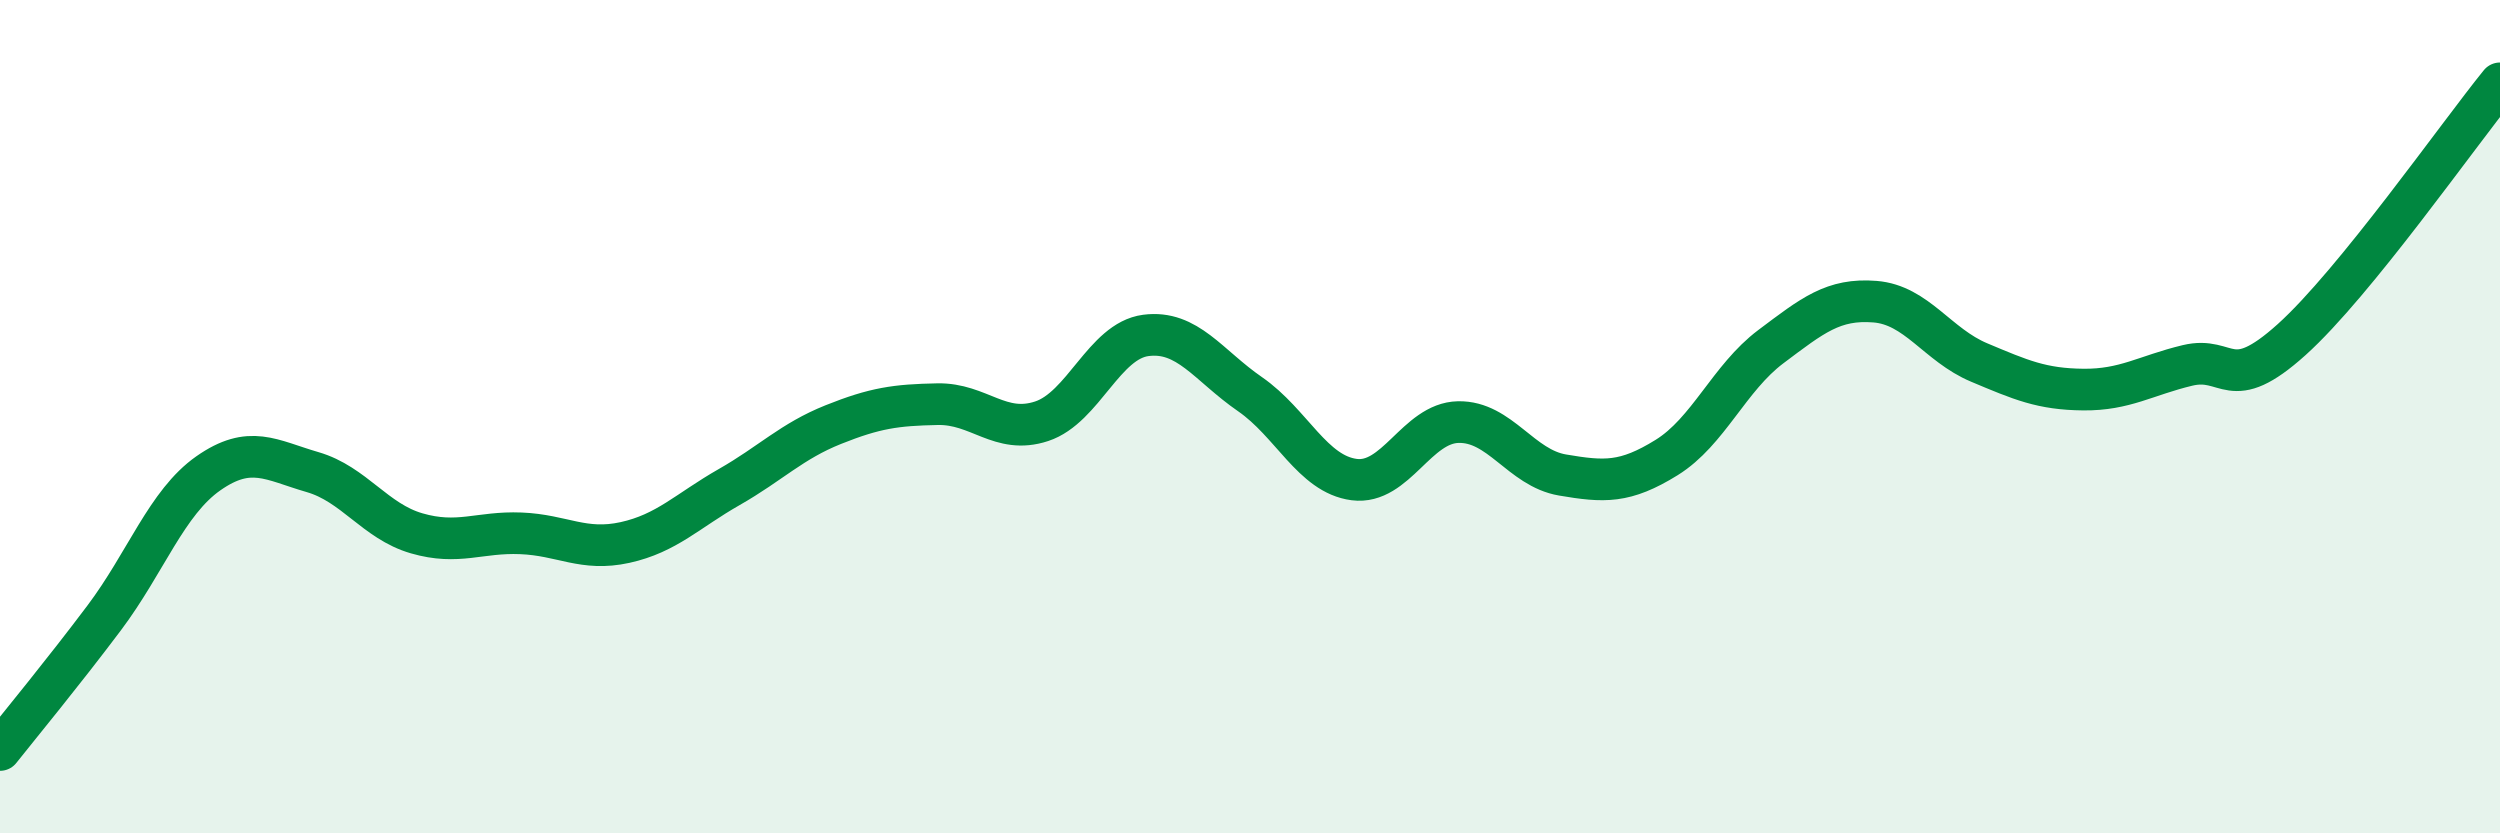
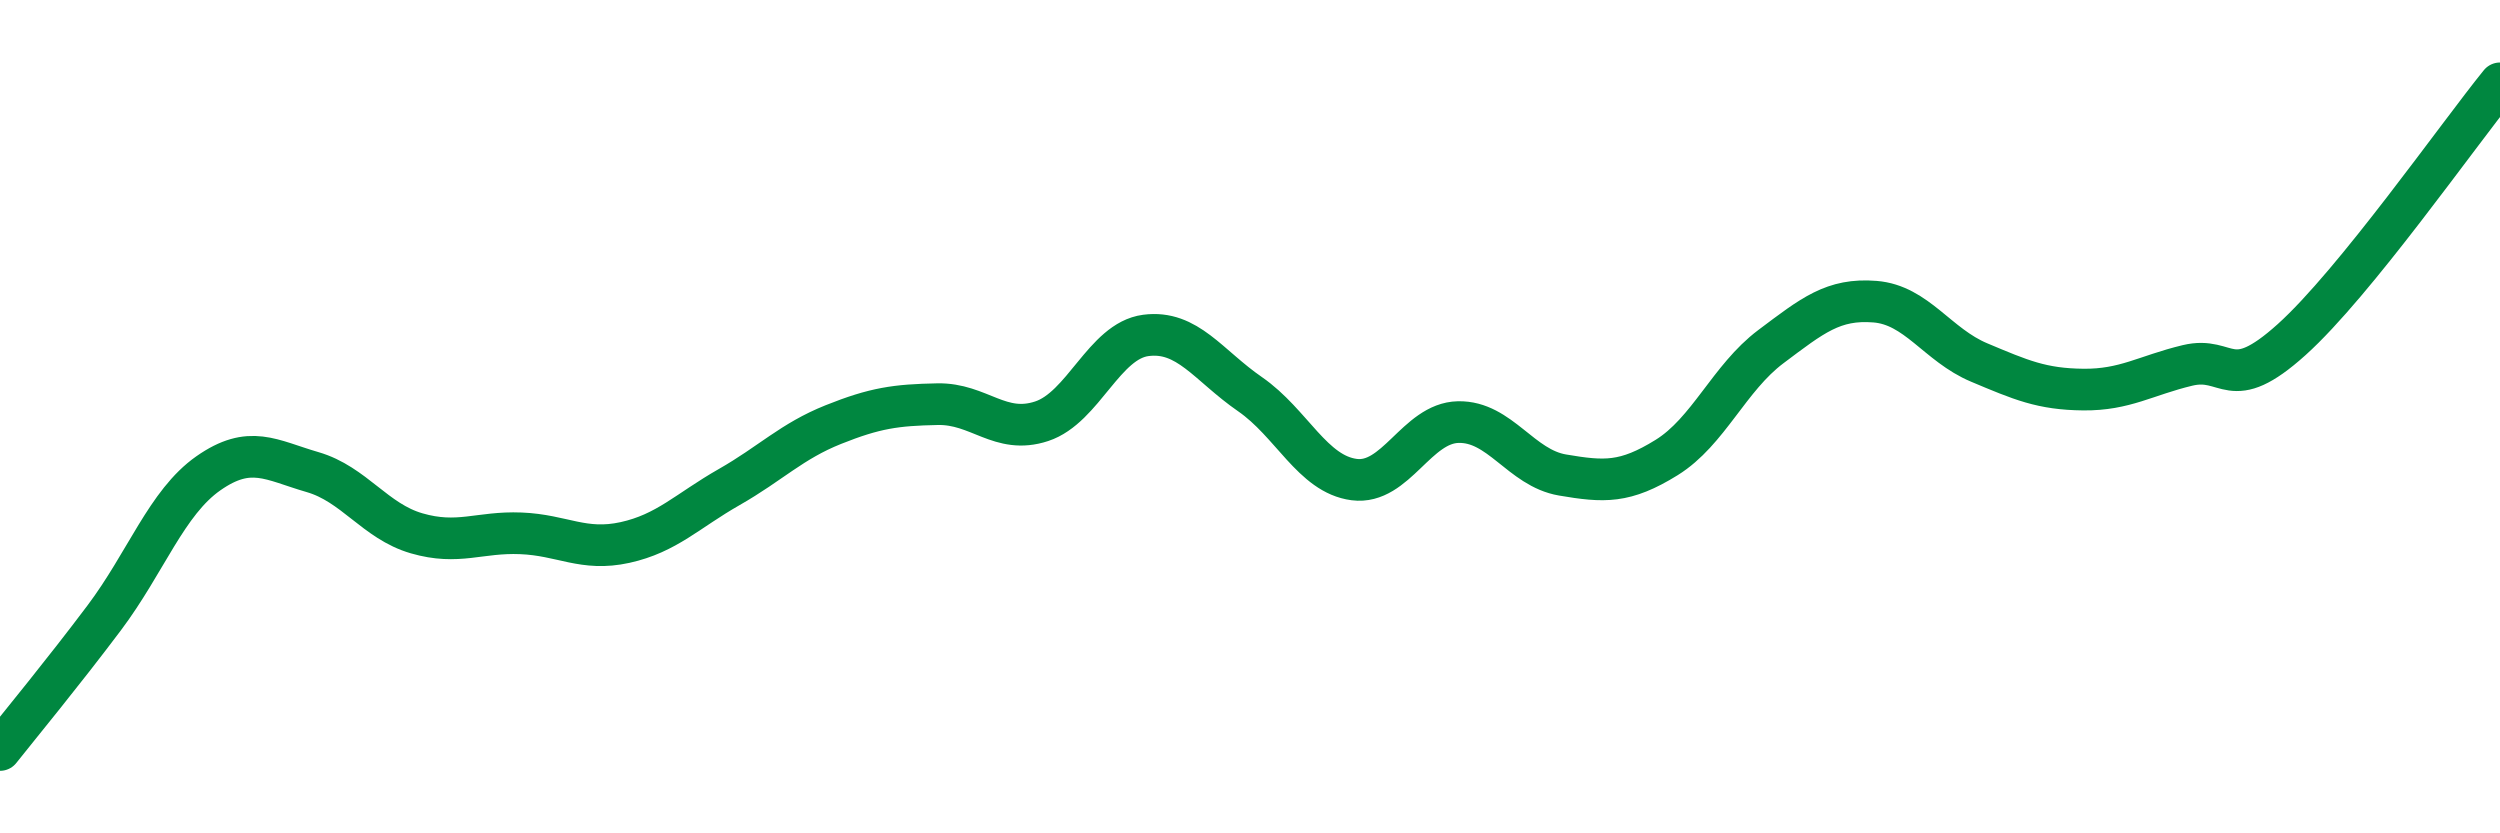
<svg xmlns="http://www.w3.org/2000/svg" width="60" height="20" viewBox="0 0 60 20">
-   <path d="M 0,18 C 0.5,17.37 1.5,16.16 2.5,14.83 C 3.5,13.5 4,12.06 5,11.36 C 6,10.66 6.5,11.04 7.5,11.33 C 8.5,11.62 9,12.51 10,12.8 C 11,13.09 11.5,12.76 12.5,12.8 C 13.5,12.84 14,13.24 15,13.02 C 16,12.8 16.5,12.26 17.5,11.69 C 18.5,11.12 19,10.59 20,10.19 C 21,9.79 21.5,9.72 22.5,9.7 C 23.5,9.68 24,10.44 25,10.11 C 26,9.78 26.5,8.18 27.5,8.05 C 28.5,7.92 29,8.77 30,9.46 C 31,10.15 31.5,11.38 32.5,11.51 C 33.5,11.64 34,10.15 35,10.13 C 36,10.11 36.5,11.23 37.5,11.4 C 38.5,11.57 39,11.6 40,10.98 C 41,10.36 41.5,9.07 42.5,8.32 C 43.5,7.57 44,7.16 45,7.24 C 46,7.32 46.5,8.28 47.5,8.7 C 48.5,9.12 49,9.34 50,9.35 C 51,9.36 51.5,9.01 52.5,8.77 C 53.5,8.53 53.5,9.5 55,8.15 C 56.5,6.8 59,3.23 60,2L60 20L0 20Z" fill="#008740" opacity="0.1" stroke-linecap="round" stroke-linejoin="round" />
  <path d="M 0,18 C 0.5,17.37 1.5,16.16 2.5,14.83 C 3.5,13.5 4,12.06 5,11.36 C 6,10.66 6.5,11.04 7.5,11.33 C 8.5,11.62 9,12.51 10,12.8 C 11,13.09 11.5,12.76 12.5,12.8 C 13.5,12.84 14,13.24 15,13.02 C 16,12.8 16.5,12.26 17.5,11.69 C 18.5,11.12 19,10.59 20,10.19 C 21,9.79 21.5,9.72 22.5,9.7 C 23.5,9.68 24,10.44 25,10.11 C 26,9.78 26.5,8.18 27.5,8.05 C 28.5,7.92 29,8.77 30,9.46 C 31,10.15 31.5,11.38 32.5,11.51 C 33.5,11.64 34,10.15 35,10.13 C 36,10.11 36.5,11.23 37.5,11.4 C 38.5,11.57 39,11.6 40,10.98 C 41,10.36 41.5,9.07 42.5,8.32 C 43.5,7.57 44,7.16 45,7.24 C 46,7.32 46.5,8.28 47.5,8.7 C 48.5,9.12 49,9.34 50,9.35 C 51,9.36 51.5,9.01 52.5,8.77 C 53.5,8.53 53.5,9.5 55,8.15 C 56.5,6.8 59,3.23 60,2" stroke="#008740" stroke-width="1" fill="none" stroke-linecap="round" stroke-linejoin="round" />
</svg>